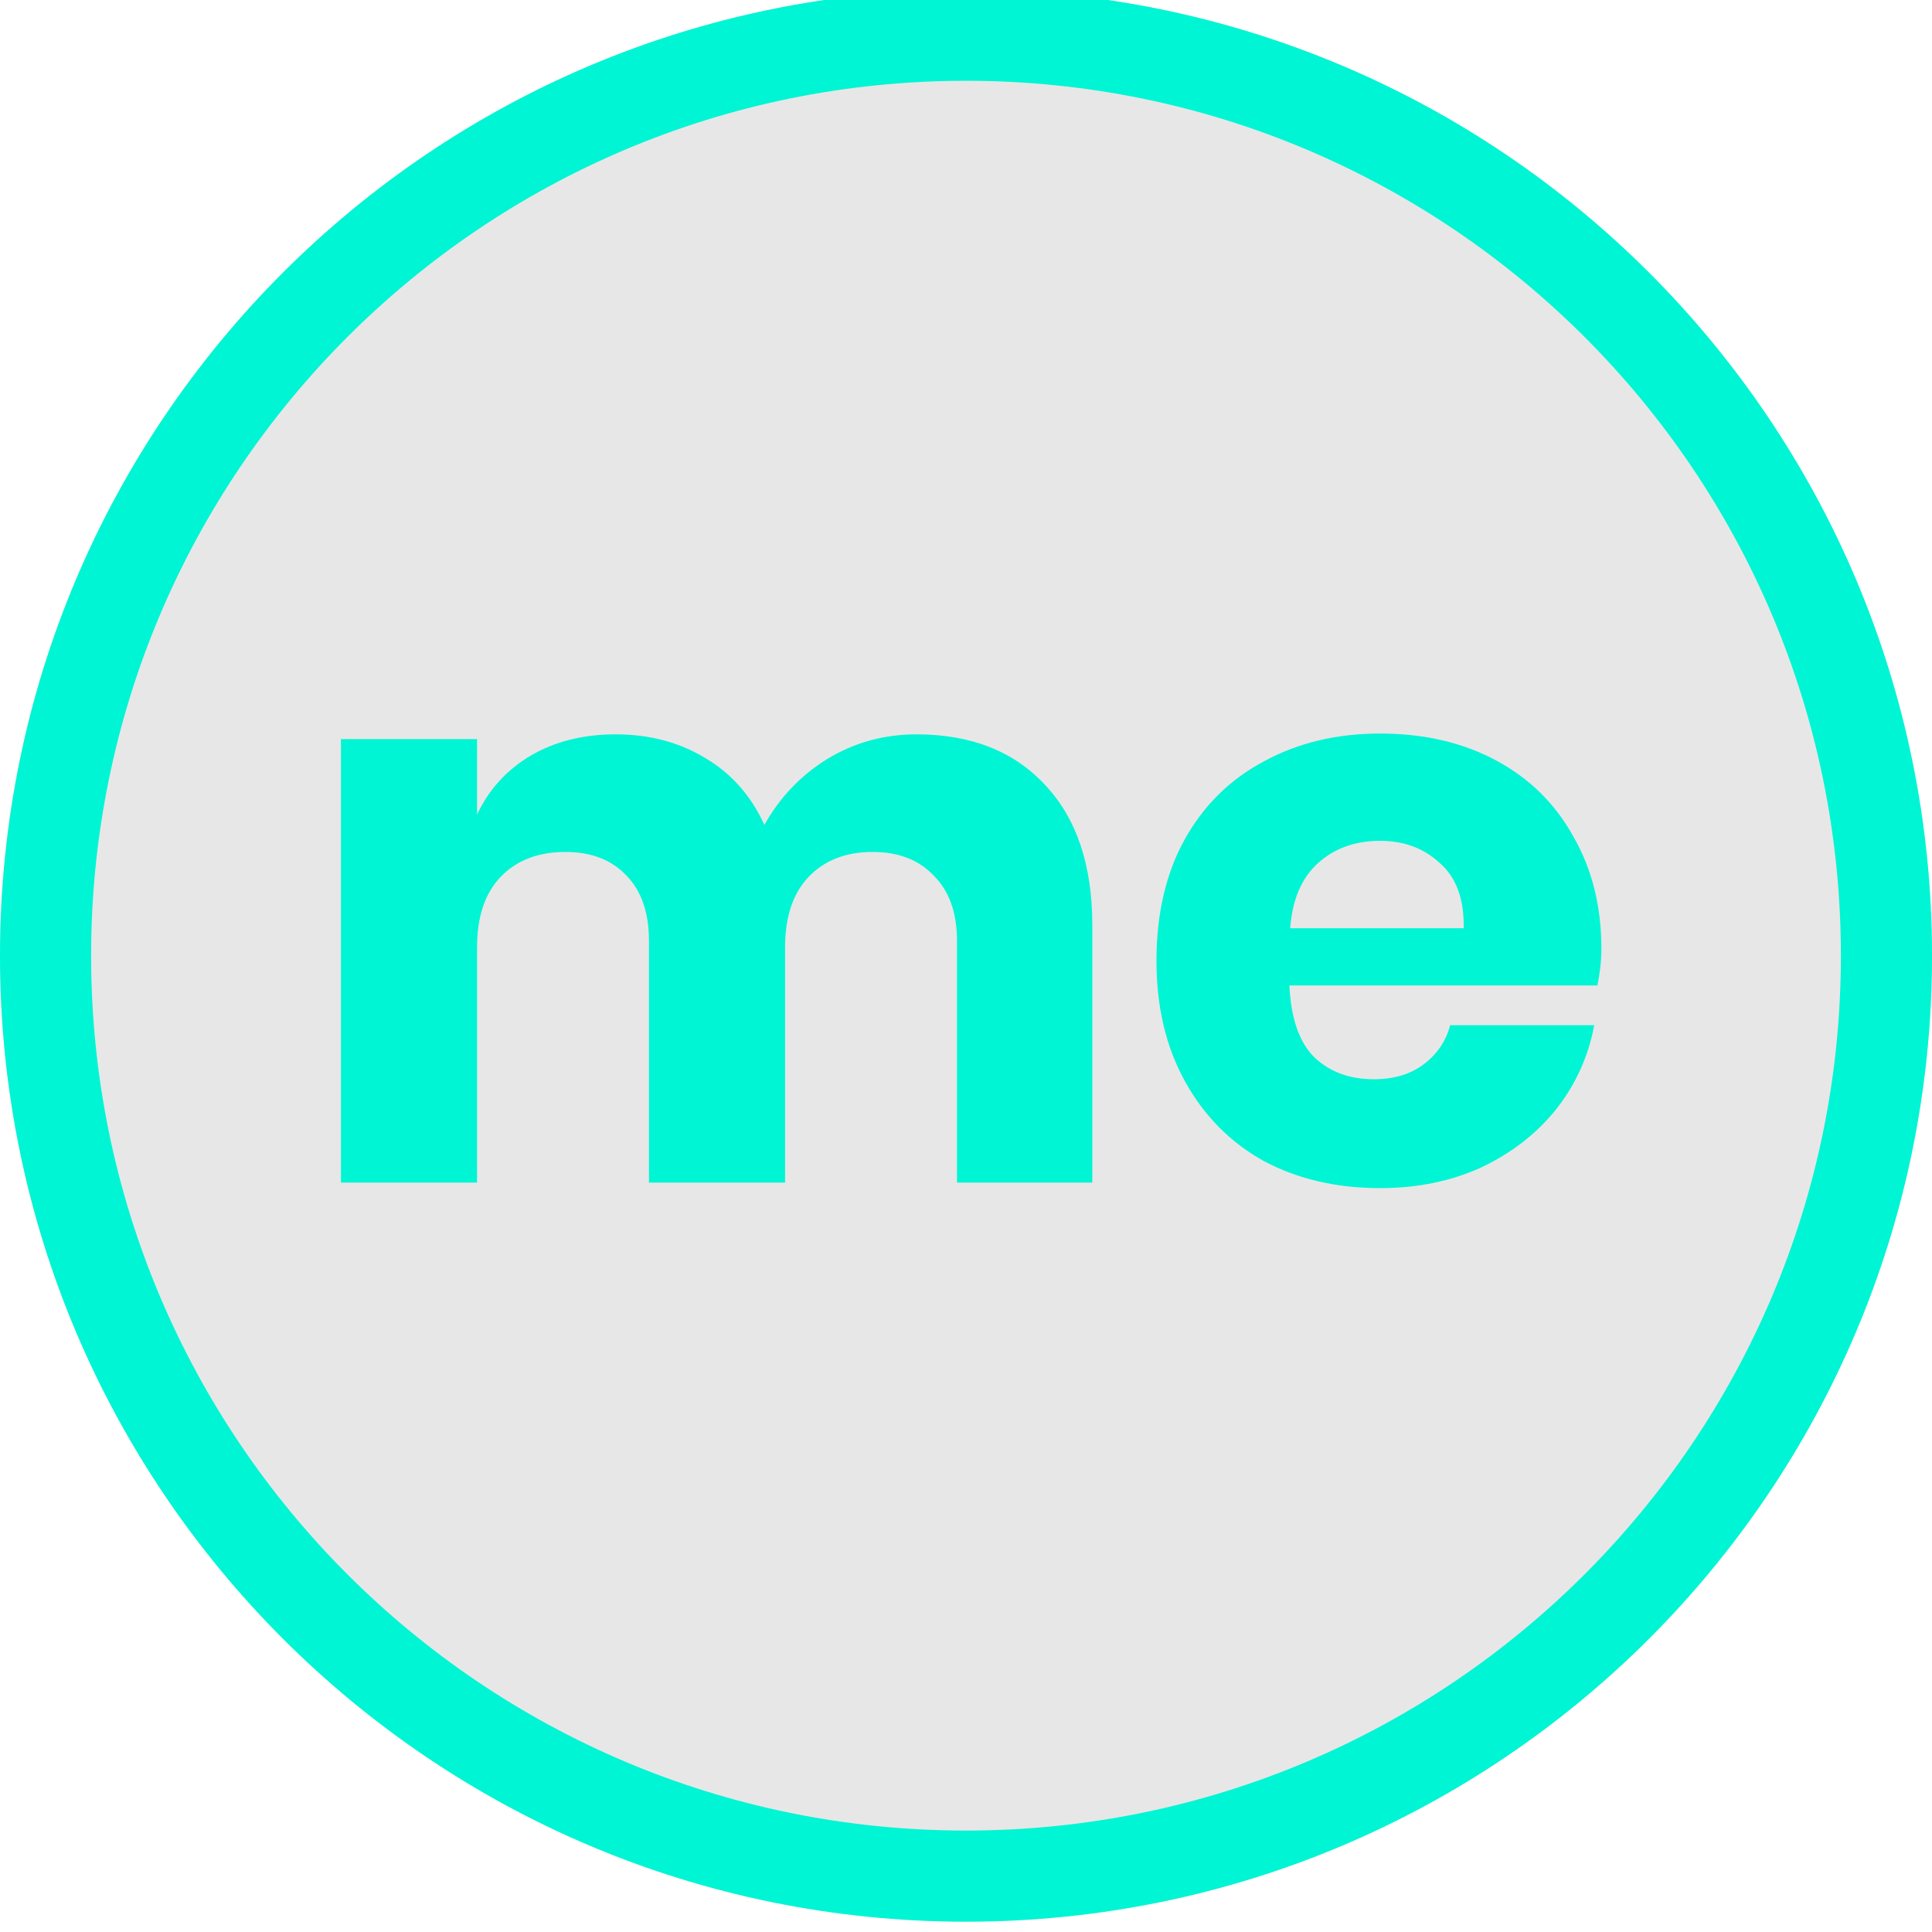
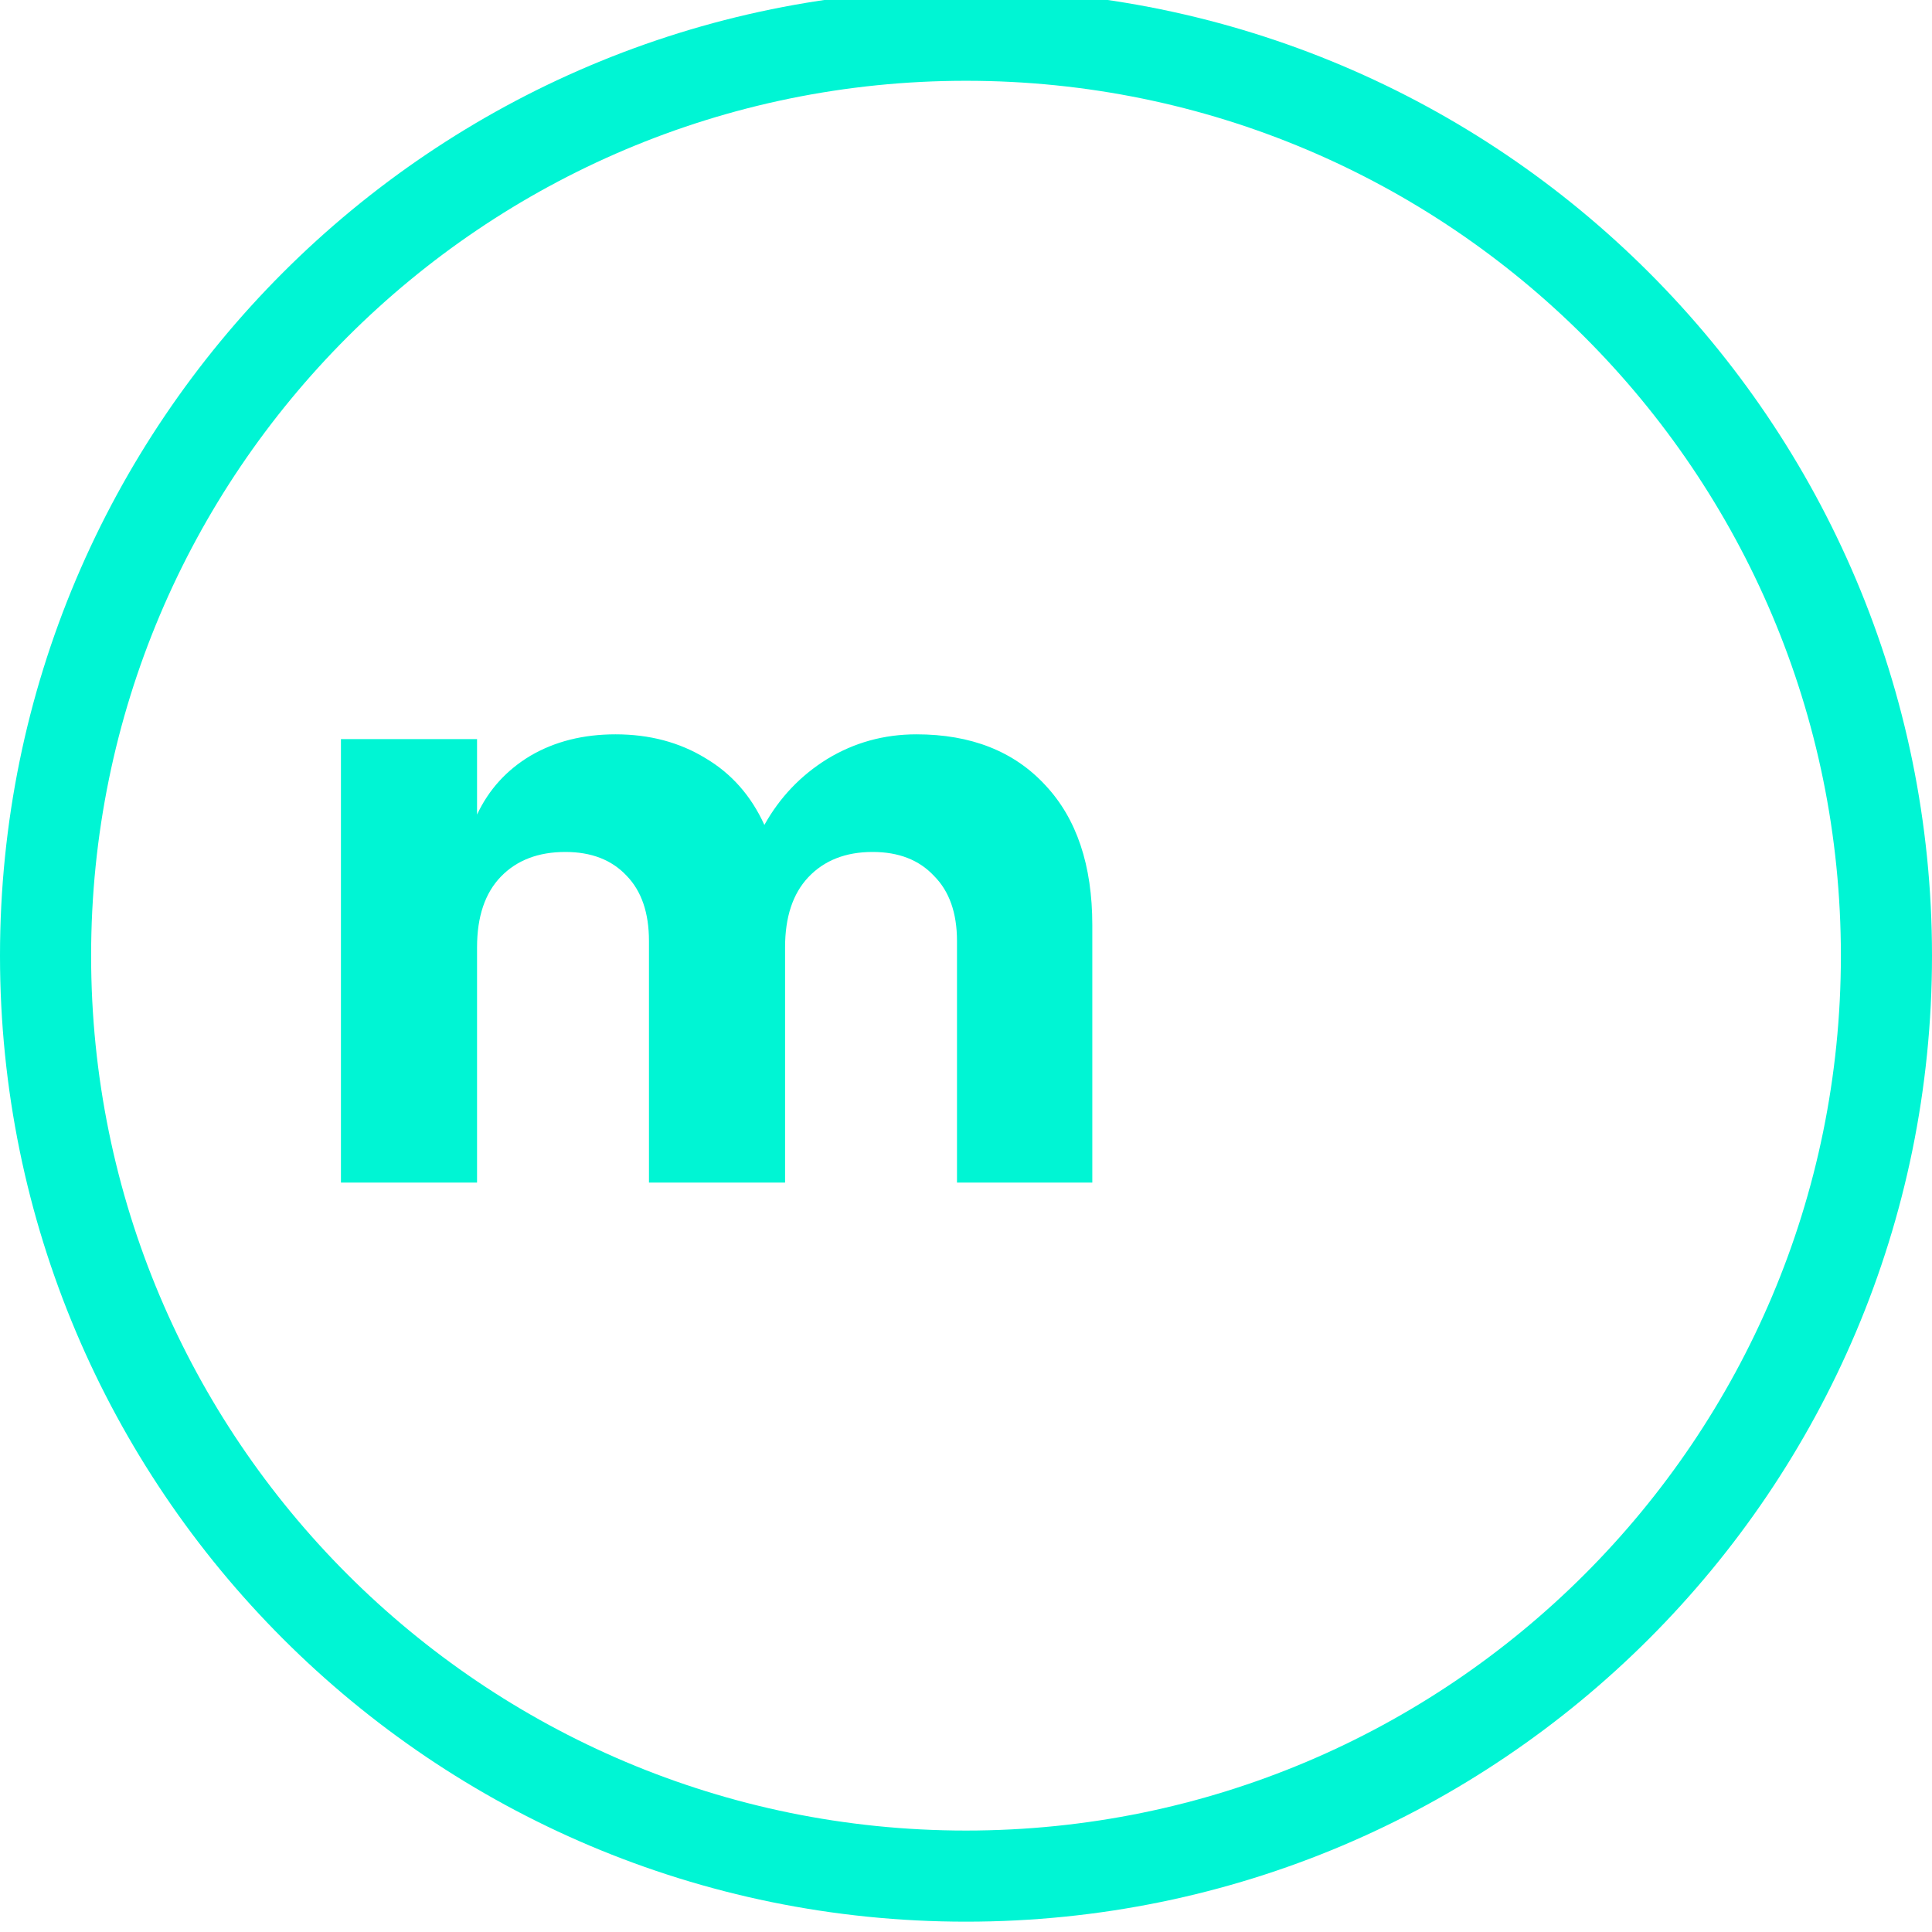
<svg xmlns="http://www.w3.org/2000/svg" width="187" height="187" viewBox="0 0 187 187" fill="none">
  <g clip-path="url(#clip0_633_314)">
-     <path fill-rule="evenodd" clip-rule="evenodd" d="M0 92.5C0 40.861 41.861 -1 93.5 -1C145.139 -1 187 40.861 187 92.5C187 144.139 145.139 186 93.5 186C41.861 186 0 144.139 0 92.5Z" fill="#E7E7E7" />
    <path fill-rule="evenodd" clip-rule="evenodd" d="M93.5 7.819C46.732 7.819 8.819 45.732 8.819 92.5C8.819 139.268 46.732 177.181 93.5 177.181C140.268 177.181 178.181 139.268 178.181 92.5C178.181 45.732 140.268 7.819 93.5 7.819ZM0 92.5C0 40.861 41.861 -1 93.5 -1C145.139 -1 187 40.861 187 92.5C187 144.139 145.139 186 93.5 186C41.861 186 0 144.139 0 92.5Z" fill="#00F5D4" />
    <path d="M88.699 71.077C93.989 71.077 98.149 72.718 101.179 76C104.21 79.231 105.725 83.744 105.725 89.538V114.462H92.628V91.077C92.628 88.359 91.883 86.256 90.394 84.769C88.956 83.231 86.978 82.462 84.462 82.462C81.843 82.462 79.763 83.282 78.222 84.923C76.732 86.513 75.988 88.769 75.988 91.692V114.462H62.814V91.077C62.814 88.359 62.095 86.256 60.657 84.769C59.219 83.231 57.242 82.462 54.725 82.462C52.106 82.462 50.026 83.256 48.485 84.846C46.944 86.436 46.174 88.718 46.174 91.692V114.462H33V71.538H46.174V78.846C47.303 76.436 49.024 74.538 51.335 73.154C53.698 71.769 56.446 71.077 59.578 71.077C62.865 71.077 65.767 71.846 68.284 73.385C70.8 74.872 72.701 77.026 73.985 79.846C75.474 77.18 77.503 75.051 80.071 73.462C82.69 71.872 85.566 71.077 88.699 71.077Z" fill="#00F5D4" />
-     <path d="M155 91.846C155 92.923 154.872 94.103 154.615 95.385H124.801C124.955 98.615 125.777 100.949 127.266 102.385C128.755 103.769 130.656 104.462 132.967 104.462C134.919 104.462 136.536 103.974 137.82 103C139.104 102.026 139.952 100.769 140.363 99.231H154.307C153.742 102.256 152.509 104.974 150.609 107.385C148.709 109.744 146.295 111.615 143.367 113C140.44 114.333 137.178 115 133.583 115C129.372 115 125.623 114.128 122.336 112.385C119.1 110.59 116.558 108.026 114.709 104.692C112.86 101.359 111.935 97.462 111.935 93C111.935 88.487 112.834 84.59 114.632 81.308C116.481 77.974 119.049 75.436 122.336 73.692C125.623 71.897 129.372 71 133.583 71C137.846 71 141.595 71.872 144.831 73.615C148.067 75.359 150.557 77.82 152.304 81C154.101 84.128 155 87.744 155 91.846ZM141.672 89.846C141.724 87.026 140.953 84.923 139.361 83.538C137.82 82.103 135.894 81.385 133.583 81.385C131.169 81.385 129.166 82.103 127.574 83.538C125.982 84.974 125.083 87.077 124.878 89.846H141.672Z" fill="#00F5D4" />
  </g>
  <defs>
    <clipPath id="clip0_633_314">
      <rect width="187" height="187" fill="white" />
    </clipPath>
  </defs>
</svg>